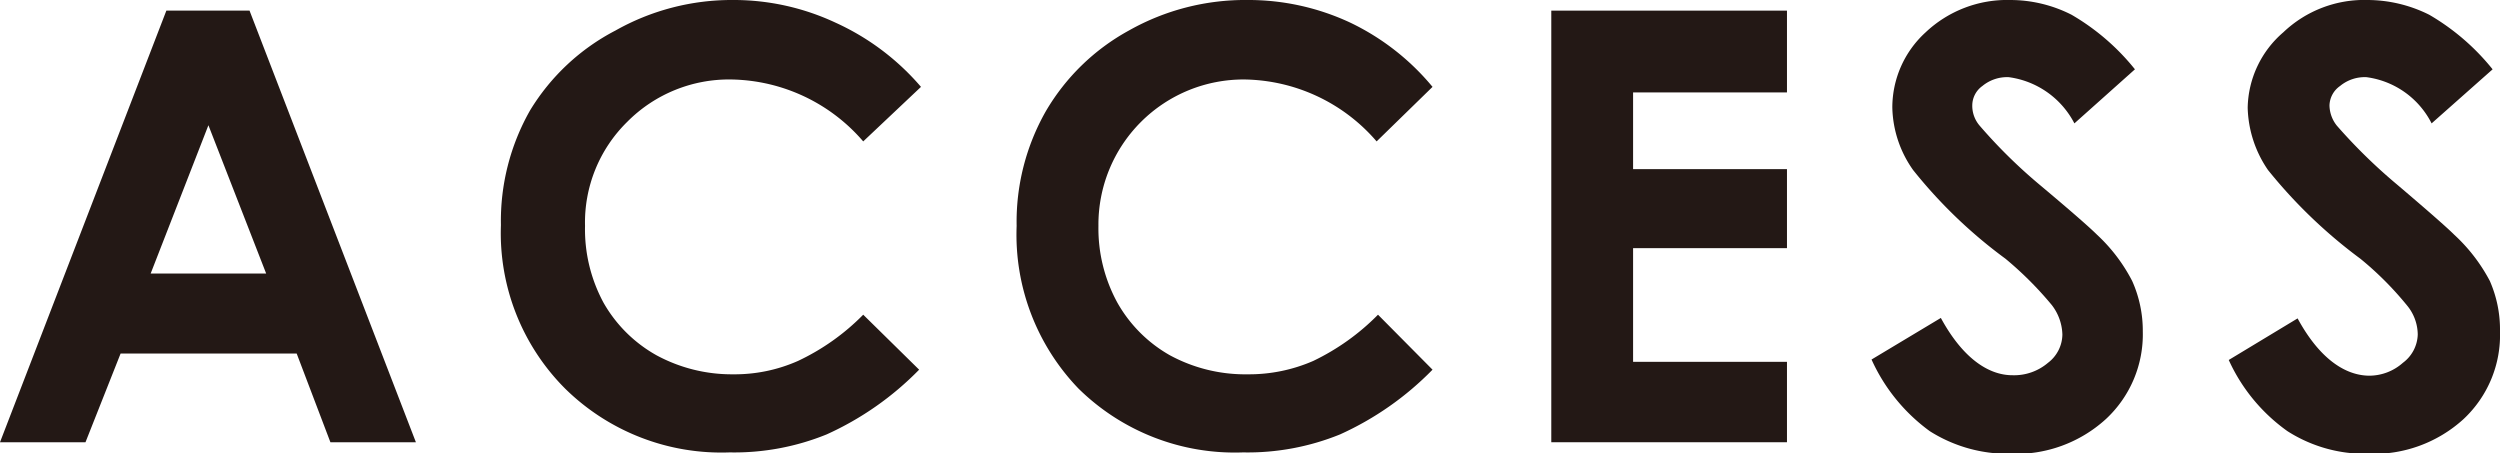
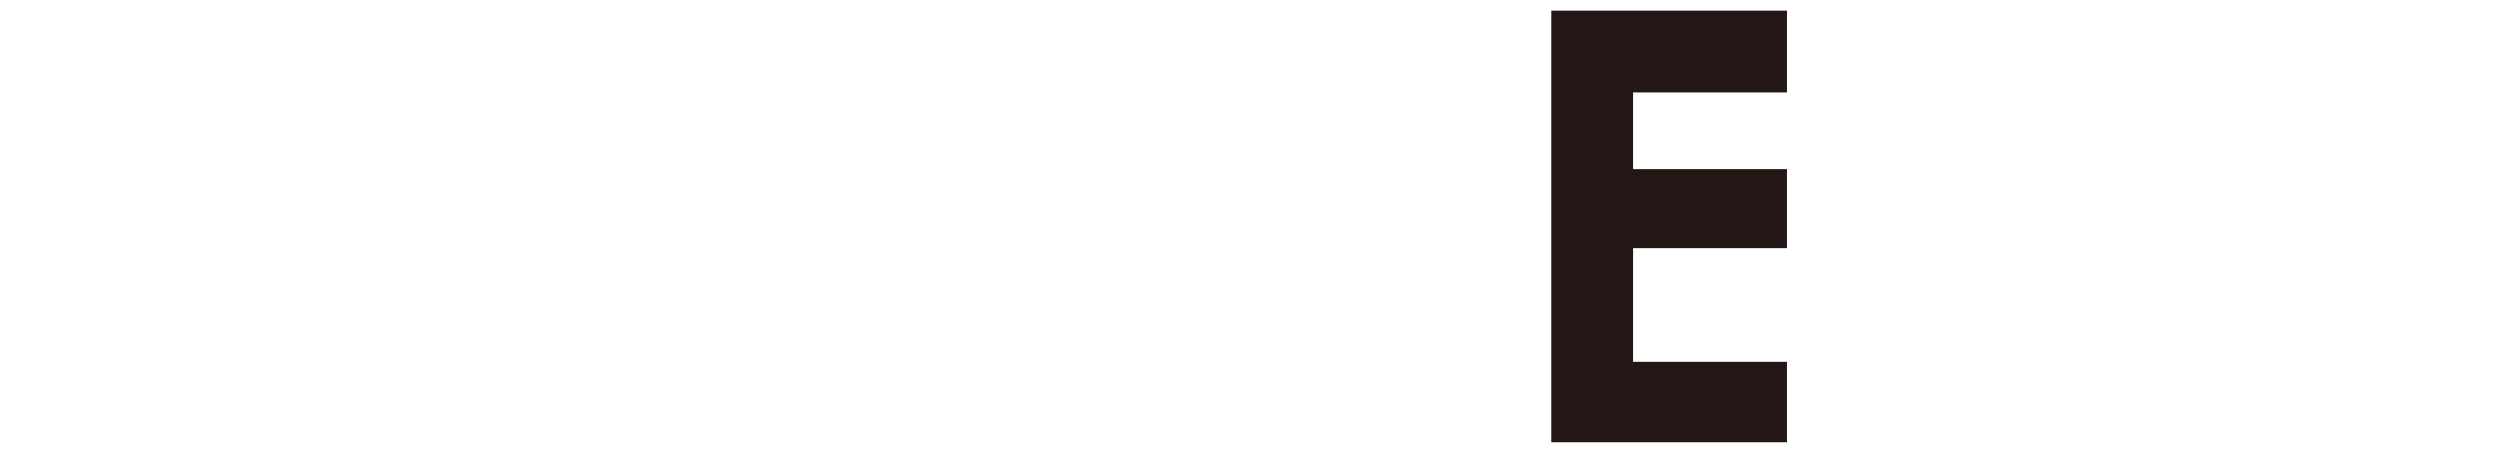
<svg xmlns="http://www.w3.org/2000/svg" viewBox="0 0 54.1 9.81">
  <defs>
    <style>.cls-1{fill:#231815;}</style>
  </defs>
  <g id="レイヤー_2" data-name="レイヤー 2">
    <g id="レイヤー_1-2" data-name="レイヤー 1">
-       <path class="cls-1" d="M3.6.23H5.4L9,9.57H7.15L6.42,7.65H2.61L1.85,9.57H0Zm.91,2.48L3.26,5.92h2.5Z" />
-       <path class="cls-1" d="M19.93,1.88,18.68,3.06a3.84,3.84,0,0,0-2.85-1.34,3.1,3.1,0,0,0-2.26.92,3.05,3.05,0,0,0-.91,2.25,3.34,3.34,0,0,0,.4,1.66,3,3,0,0,0,1.15,1.14,3.42,3.42,0,0,0,1.65.41,3.38,3.38,0,0,0,1.41-.29,4.91,4.91,0,0,0,1.41-1L19.89,8a6.6,6.6,0,0,1-2,1.4,5.31,5.31,0,0,1-2.1.39,4.82,4.82,0,0,1-3.56-1.38,4.76,4.76,0,0,1-1.39-3.54,4.84,4.84,0,0,1,.63-2.48A4.69,4.69,0,0,1,13.32.66,5.12,5.12,0,0,1,15.86,0a5.2,5.2,0,0,1,2.22.49A5.34,5.34,0,0,1,19.93,1.88Z" />
-       <path class="cls-1" d="M31,1.88,29.79,3.06a3.84,3.84,0,0,0-2.85-1.34,3.14,3.14,0,0,0-3.17,3.17,3.35,3.35,0,0,0,.41,1.66,3,3,0,0,0,1.14,1.14A3.42,3.42,0,0,0,27,8.1a3.47,3.47,0,0,0,1.42-.29,5,5,0,0,0,1.4-1L31,8a6.6,6.6,0,0,1-2,1.4,5.31,5.31,0,0,1-2.1.39,4.82,4.82,0,0,1-3.56-1.38A4.8,4.8,0,0,1,22,4.89a4.84,4.84,0,0,1,.63-2.48A4.69,4.69,0,0,1,24.43.66,5.12,5.12,0,0,1,27,0a5.2,5.2,0,0,1,2.22.49A5.25,5.25,0,0,1,31,1.88Z" />
      <path class="cls-1" d="M33.57.23h5.1V2H35.34V3.66h3.33V5.37H35.34V7.83h3.33V9.57h-5.1Z" />
-       <path class="cls-1" d="M46.2,1.5,44.89,2.67a1.88,1.88,0,0,0-1.42-1,.84.84,0,0,0-.57.19.52.52,0,0,0-.22.42.66.66,0,0,0,.16.44A11.21,11.21,0,0,0,44.14,4c.68.57,1.09.93,1.24,1.08a3.64,3.64,0,0,1,.76,1,2.63,2.63,0,0,1,.23,1.09,2.5,2.5,0,0,1-.8,1.9,2.89,2.89,0,0,1-2.07.75,3.16,3.16,0,0,1-1.74-.49A3.9,3.9,0,0,1,40.5,7.78L42,6.88c.45.83,1,1.24,1.55,1.24a1.13,1.13,0,0,0,.77-.27.78.78,0,0,0,.31-.61,1.09,1.09,0,0,0-.23-.64,7.62,7.62,0,0,0-1-1,10.5,10.5,0,0,1-2-1.92,2.42,2.42,0,0,1-.45-1.35A2.2,2.2,0,0,1,41.67.7,2.57,2.57,0,0,1,43.5,0a2.93,2.93,0,0,1,1.33.32A4.94,4.94,0,0,1,46.2,1.5Z" />
-       <path class="cls-1" d="M53.94,1.5,52.62,2.67a1.85,1.85,0,0,0-1.41-1,.84.84,0,0,0-.57.19.53.53,0,0,0-.23.42.72.72,0,0,0,.16.44A11.68,11.68,0,0,0,51.88,4q1,.85,1.23,1.08a3.7,3.7,0,0,1,.77,1,2.62,2.62,0,0,1,.22,1.09,2.49,2.49,0,0,1-.79,1.9,2.89,2.89,0,0,1-2.07.75,3.12,3.12,0,0,1-1.74-.49,3.83,3.83,0,0,1-1.27-1.54l1.49-.9c.45.83,1,1.24,1.56,1.24A1.1,1.1,0,0,0,52,7.85a.79.79,0,0,0,.32-.61,1,1,0,0,0-.24-.64,7,7,0,0,0-1-1,10.83,10.83,0,0,1-2-1.92,2.48,2.48,0,0,1-.44-1.35A2.2,2.2,0,0,1,49.41.7,2.54,2.54,0,0,1,51.24,0a3,3,0,0,1,1.33.32A4.94,4.94,0,0,1,53.94,1.5Z" />
    </g>
  </g>
</svg>